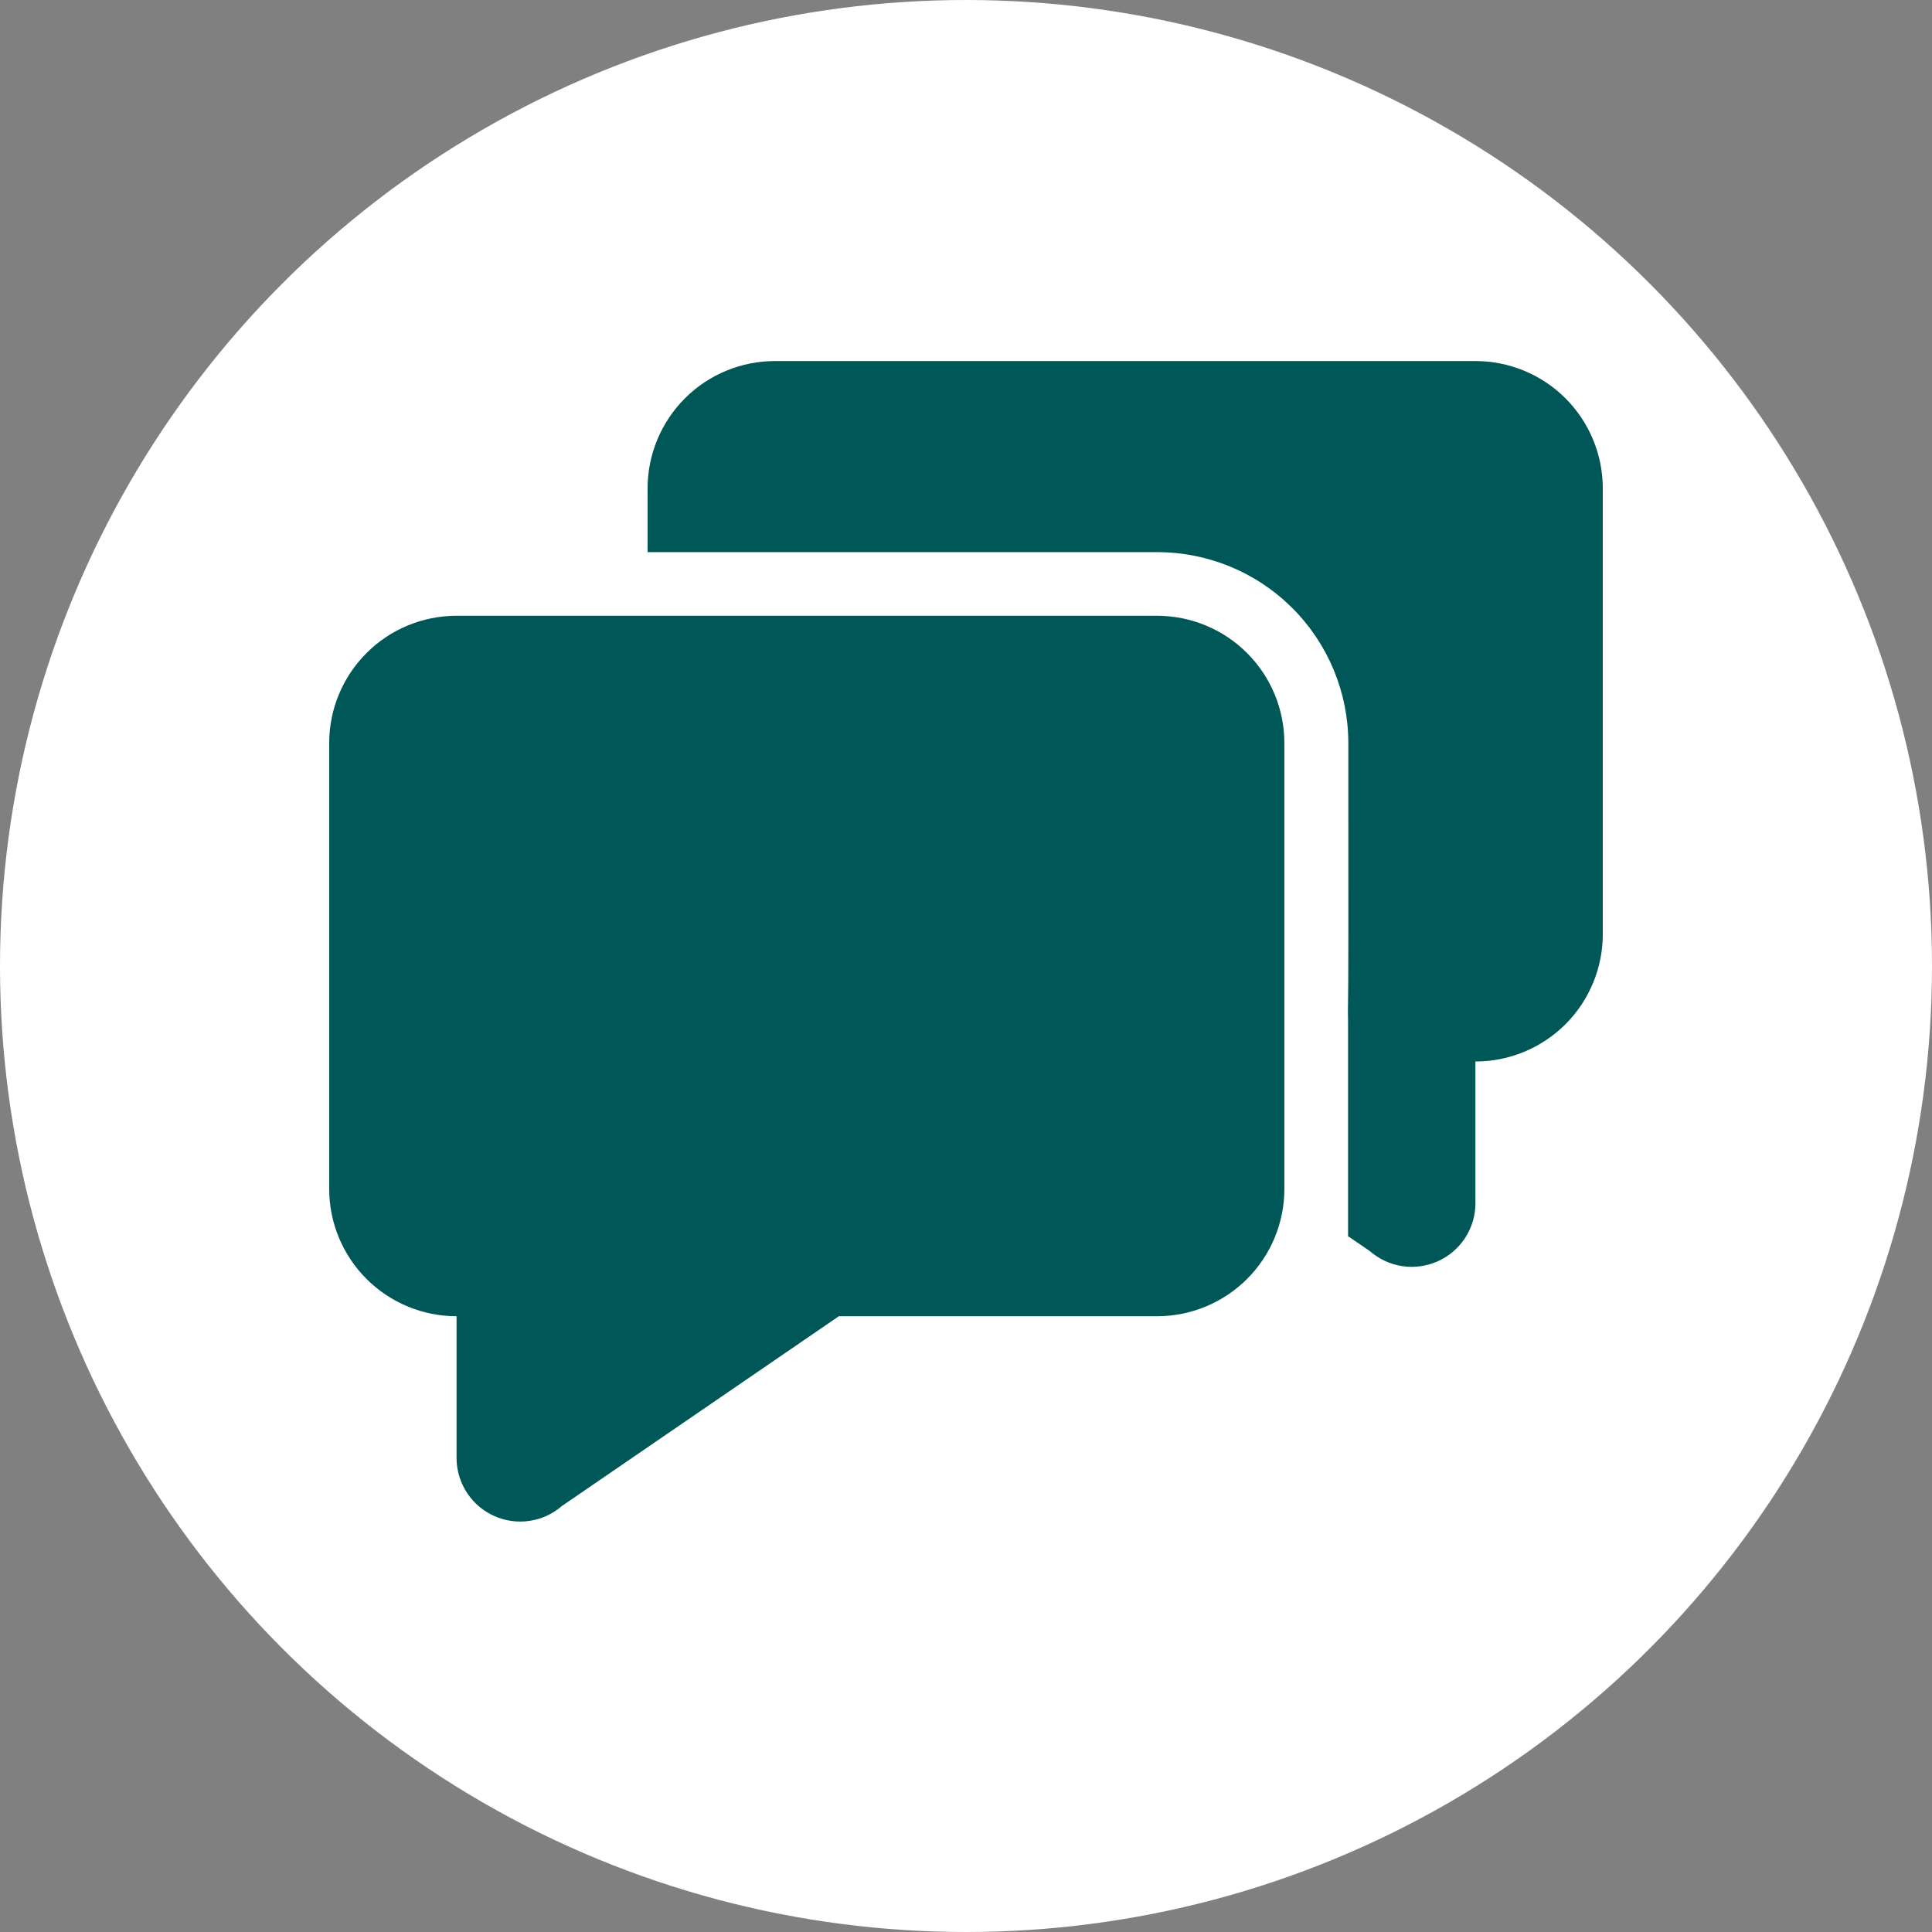
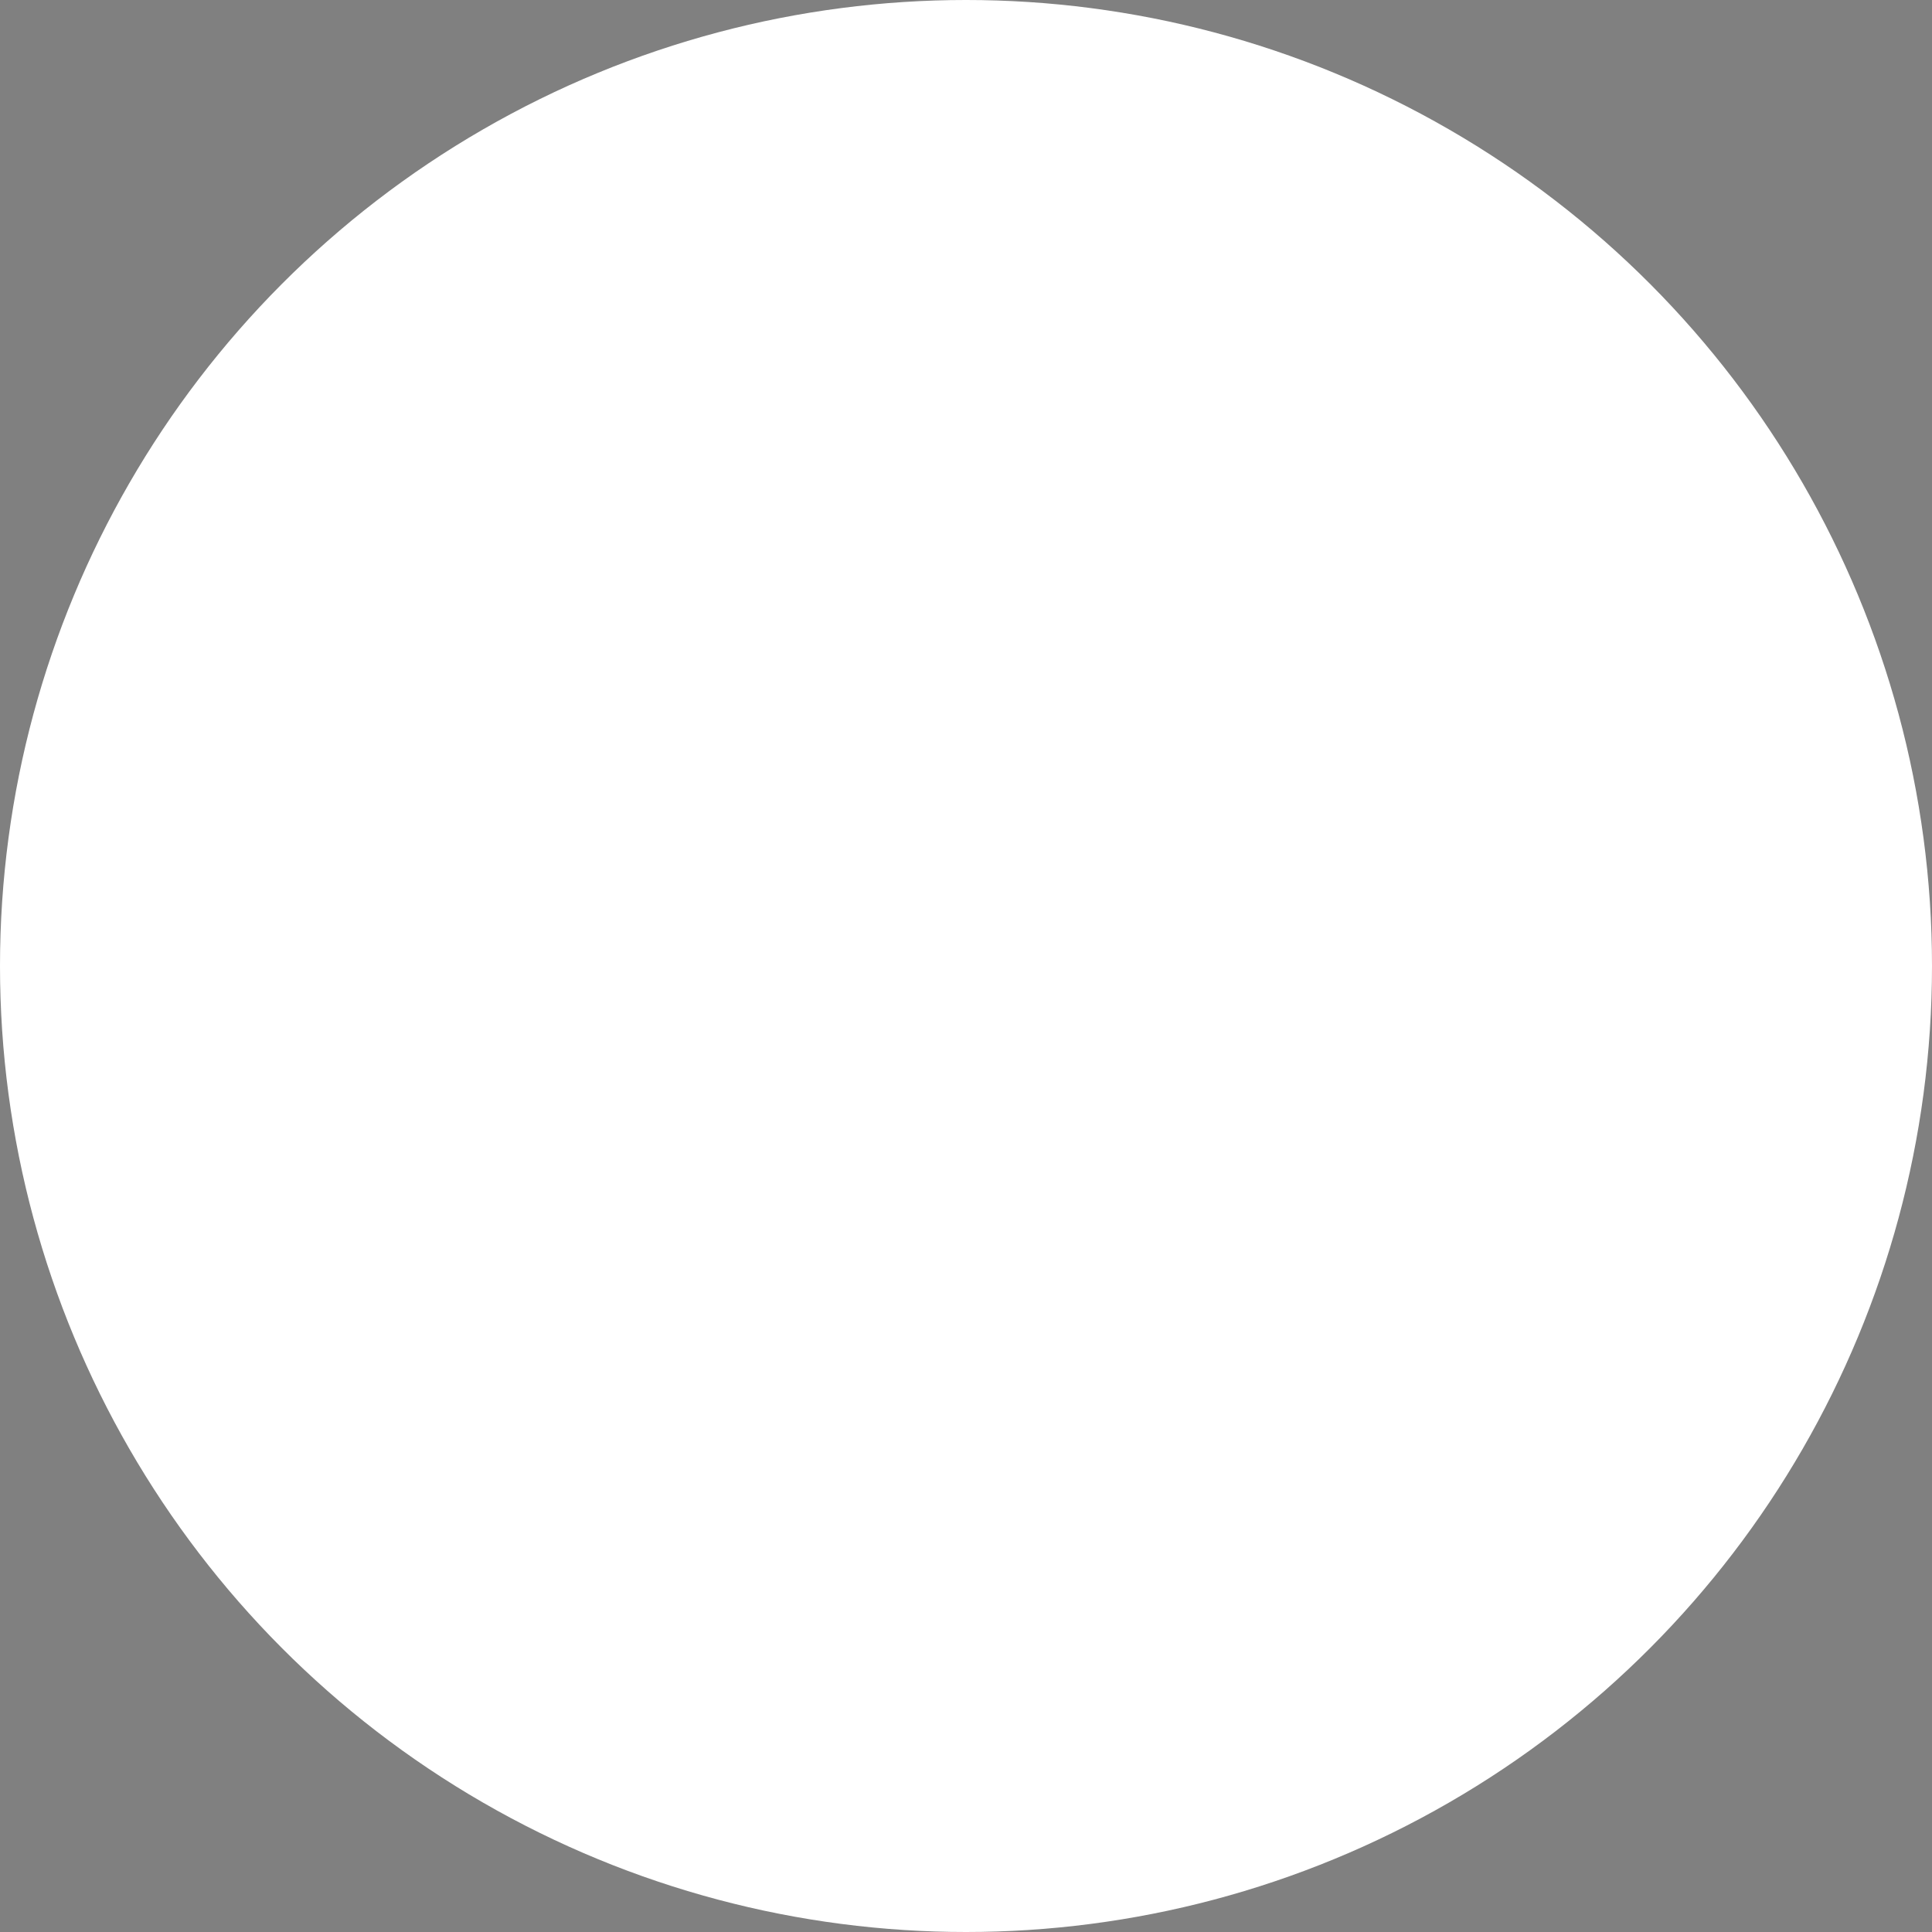
<svg xmlns="http://www.w3.org/2000/svg" width="67" height="67" viewBox="0 0 67 67" fill="none">
  <rect x="0" y="0" width="67" height="67" fill="#808080" stroke="none" />
  <circle cx="33.5" cy="33.5" r="33.5" fill="white" />
-   <path d="M19.49 52.224C19.173 52.5 18.784 52.68 18.368 52.742C17.953 52.804 17.528 52.747 17.144 52.576C16.76 52.405 16.433 52.129 16.201 51.779C15.969 51.428 15.841 51.019 15.833 50.599V45.646C14.662 45.646 13.538 45.18 12.71 44.352C11.882 43.524 11.416 42.401 11.416 41.229V25.771C11.416 24.599 11.882 23.476 12.71 22.648C13.538 21.819 14.662 21.354 15.833 21.354H40.125C41.296 21.354 42.42 21.819 43.248 22.648C44.076 23.476 44.541 24.599 44.541 25.771V41.229C44.541 42.401 44.076 43.524 43.248 44.352C42.42 45.18 41.296 45.646 40.125 45.646H29.09L19.49 52.224ZM46.75 34.642C46.743 34.913 46.743 35.185 46.75 35.456V34.642ZM46.75 34.642C46.761 34.405 46.763 31.446 46.759 25.766C46.757 24.01 46.058 22.327 44.816 21.086C43.574 19.845 41.89 19.148 40.134 19.148H22.458V16.937C22.458 15.766 22.924 14.643 23.752 13.814C24.58 12.986 25.703 12.521 26.875 12.521H51.166C52.338 12.521 53.461 12.986 54.29 13.814C55.118 14.643 55.583 15.766 55.583 16.937V32.396C55.583 33.567 55.118 34.691 54.29 35.519C53.461 36.347 52.338 36.812 51.166 36.812V41.766C51.159 42.186 51.031 42.595 50.799 42.945C50.567 43.295 50.239 43.572 49.855 43.743C49.471 43.913 49.047 43.971 48.631 43.909C48.216 43.846 47.827 43.667 47.51 43.391L46.75 42.87V34.642Z" fill="#005757" />
</svg>